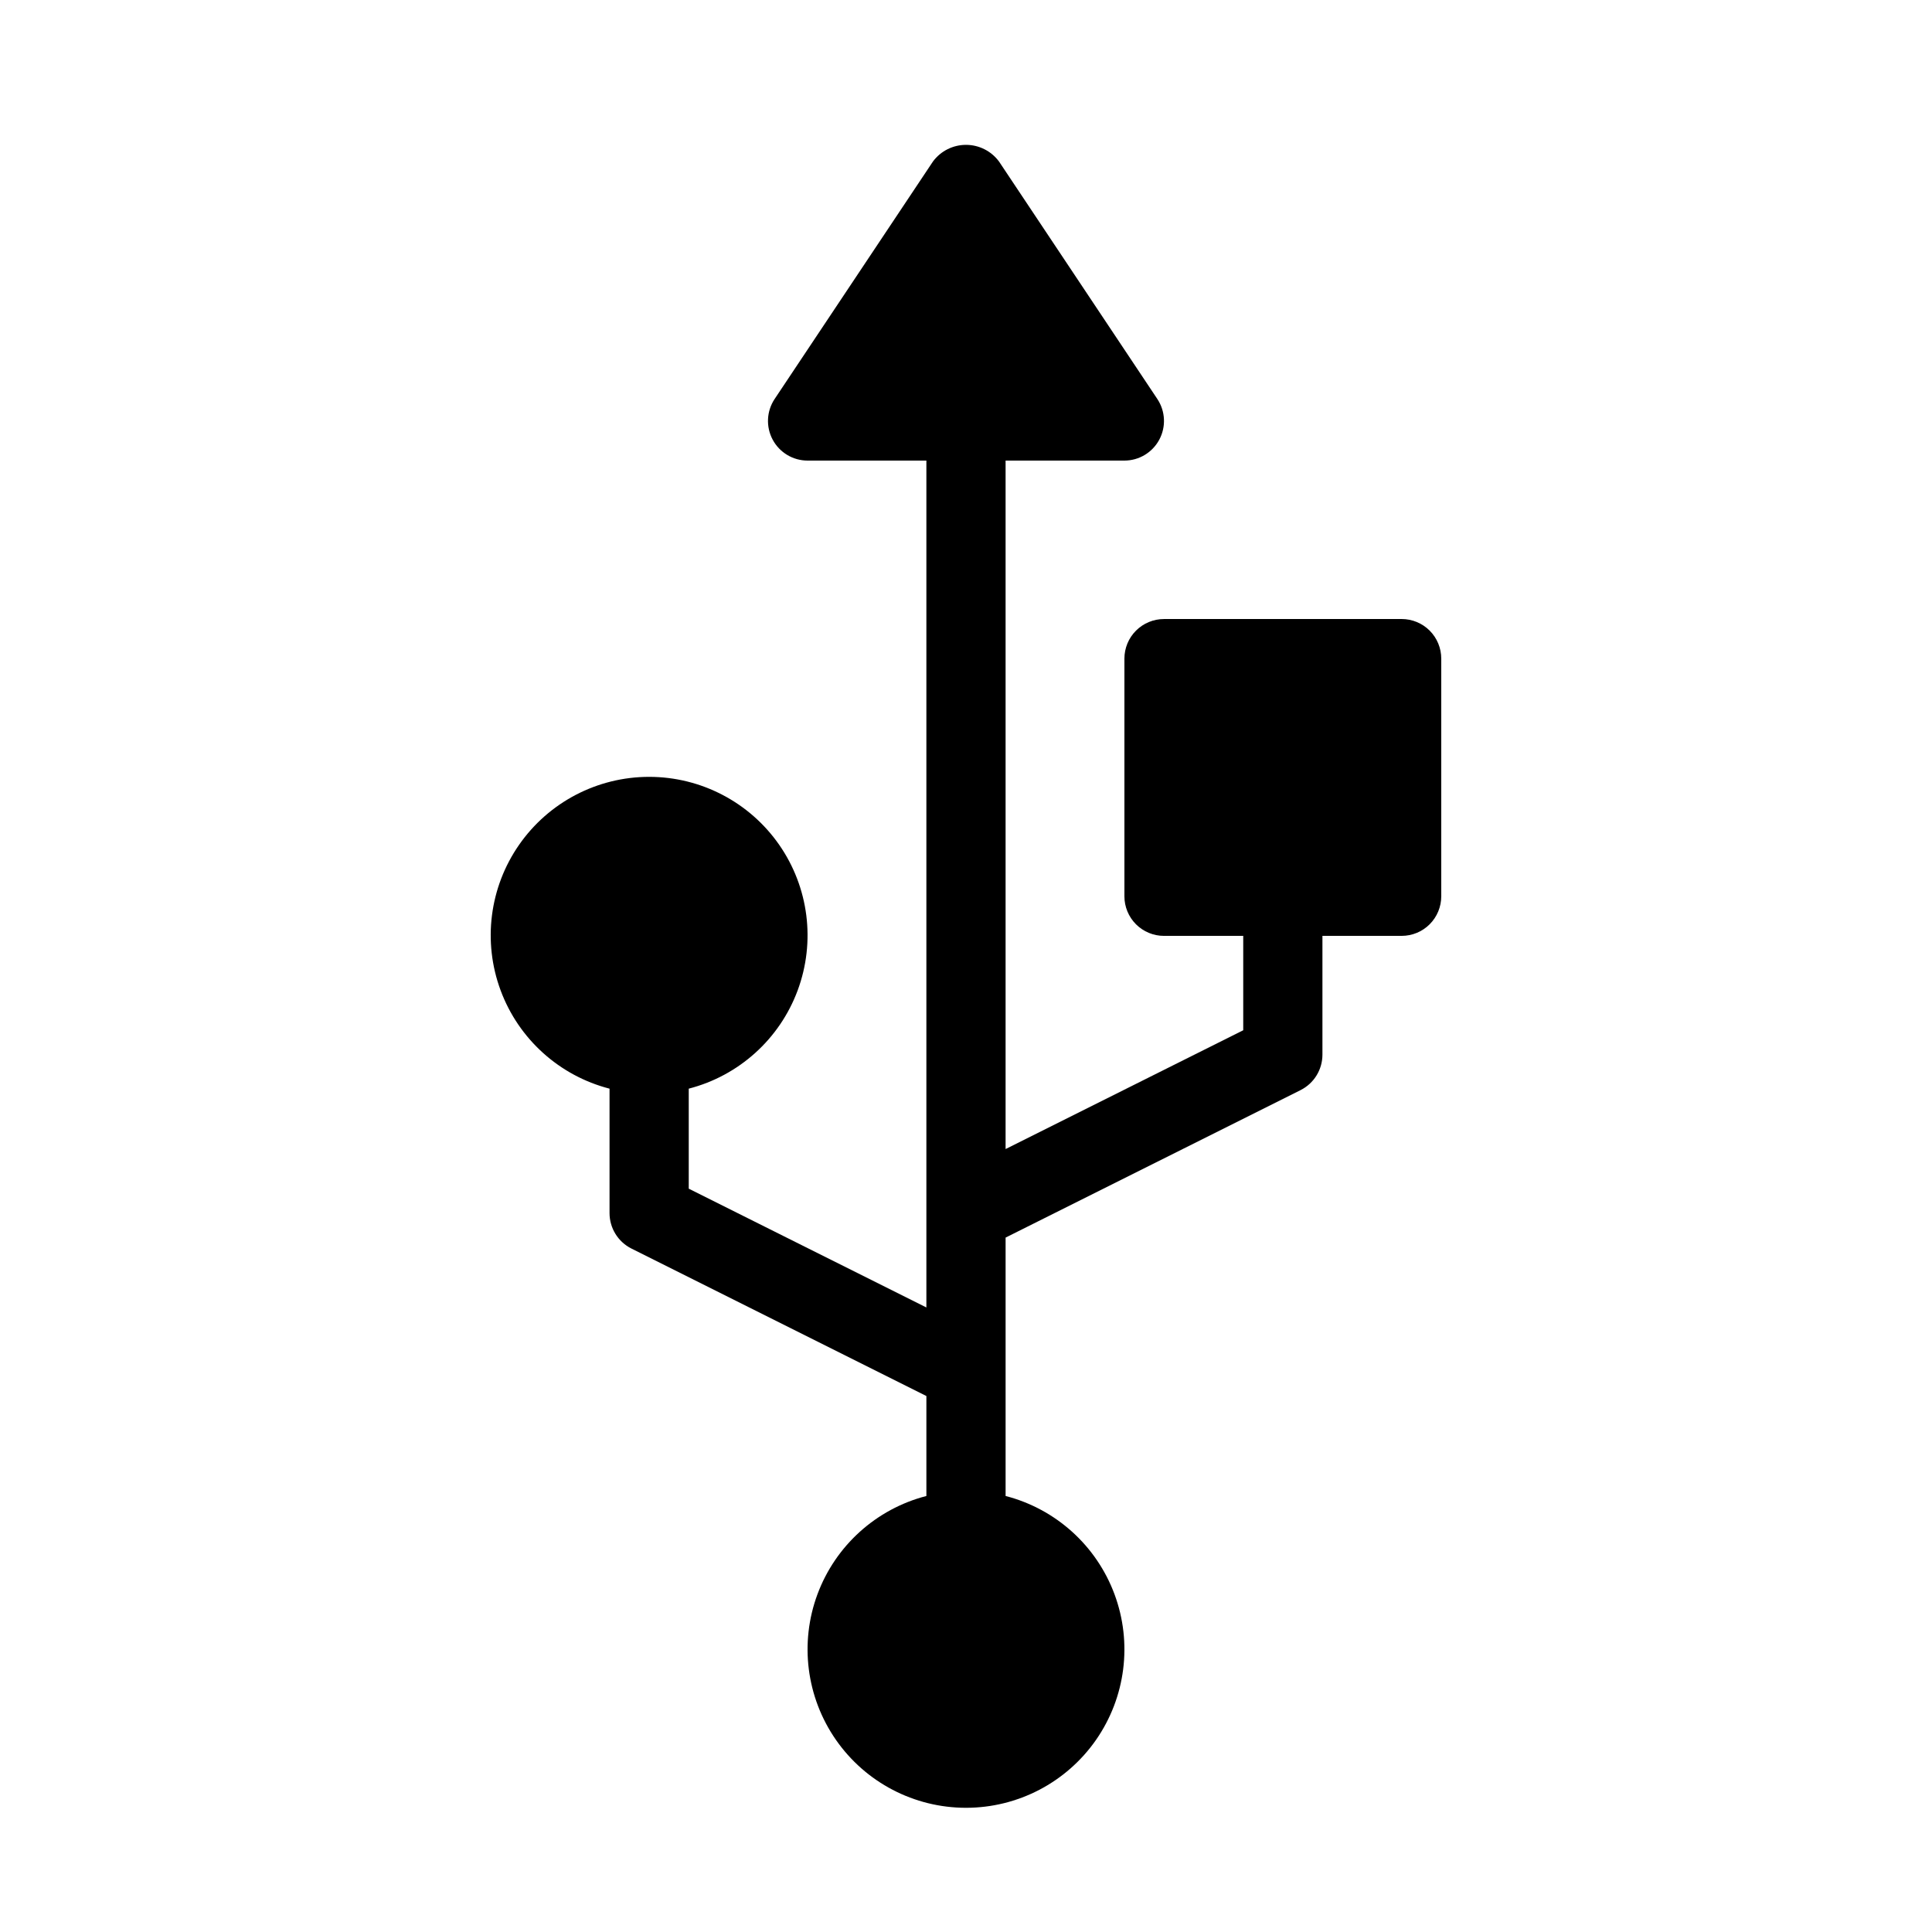
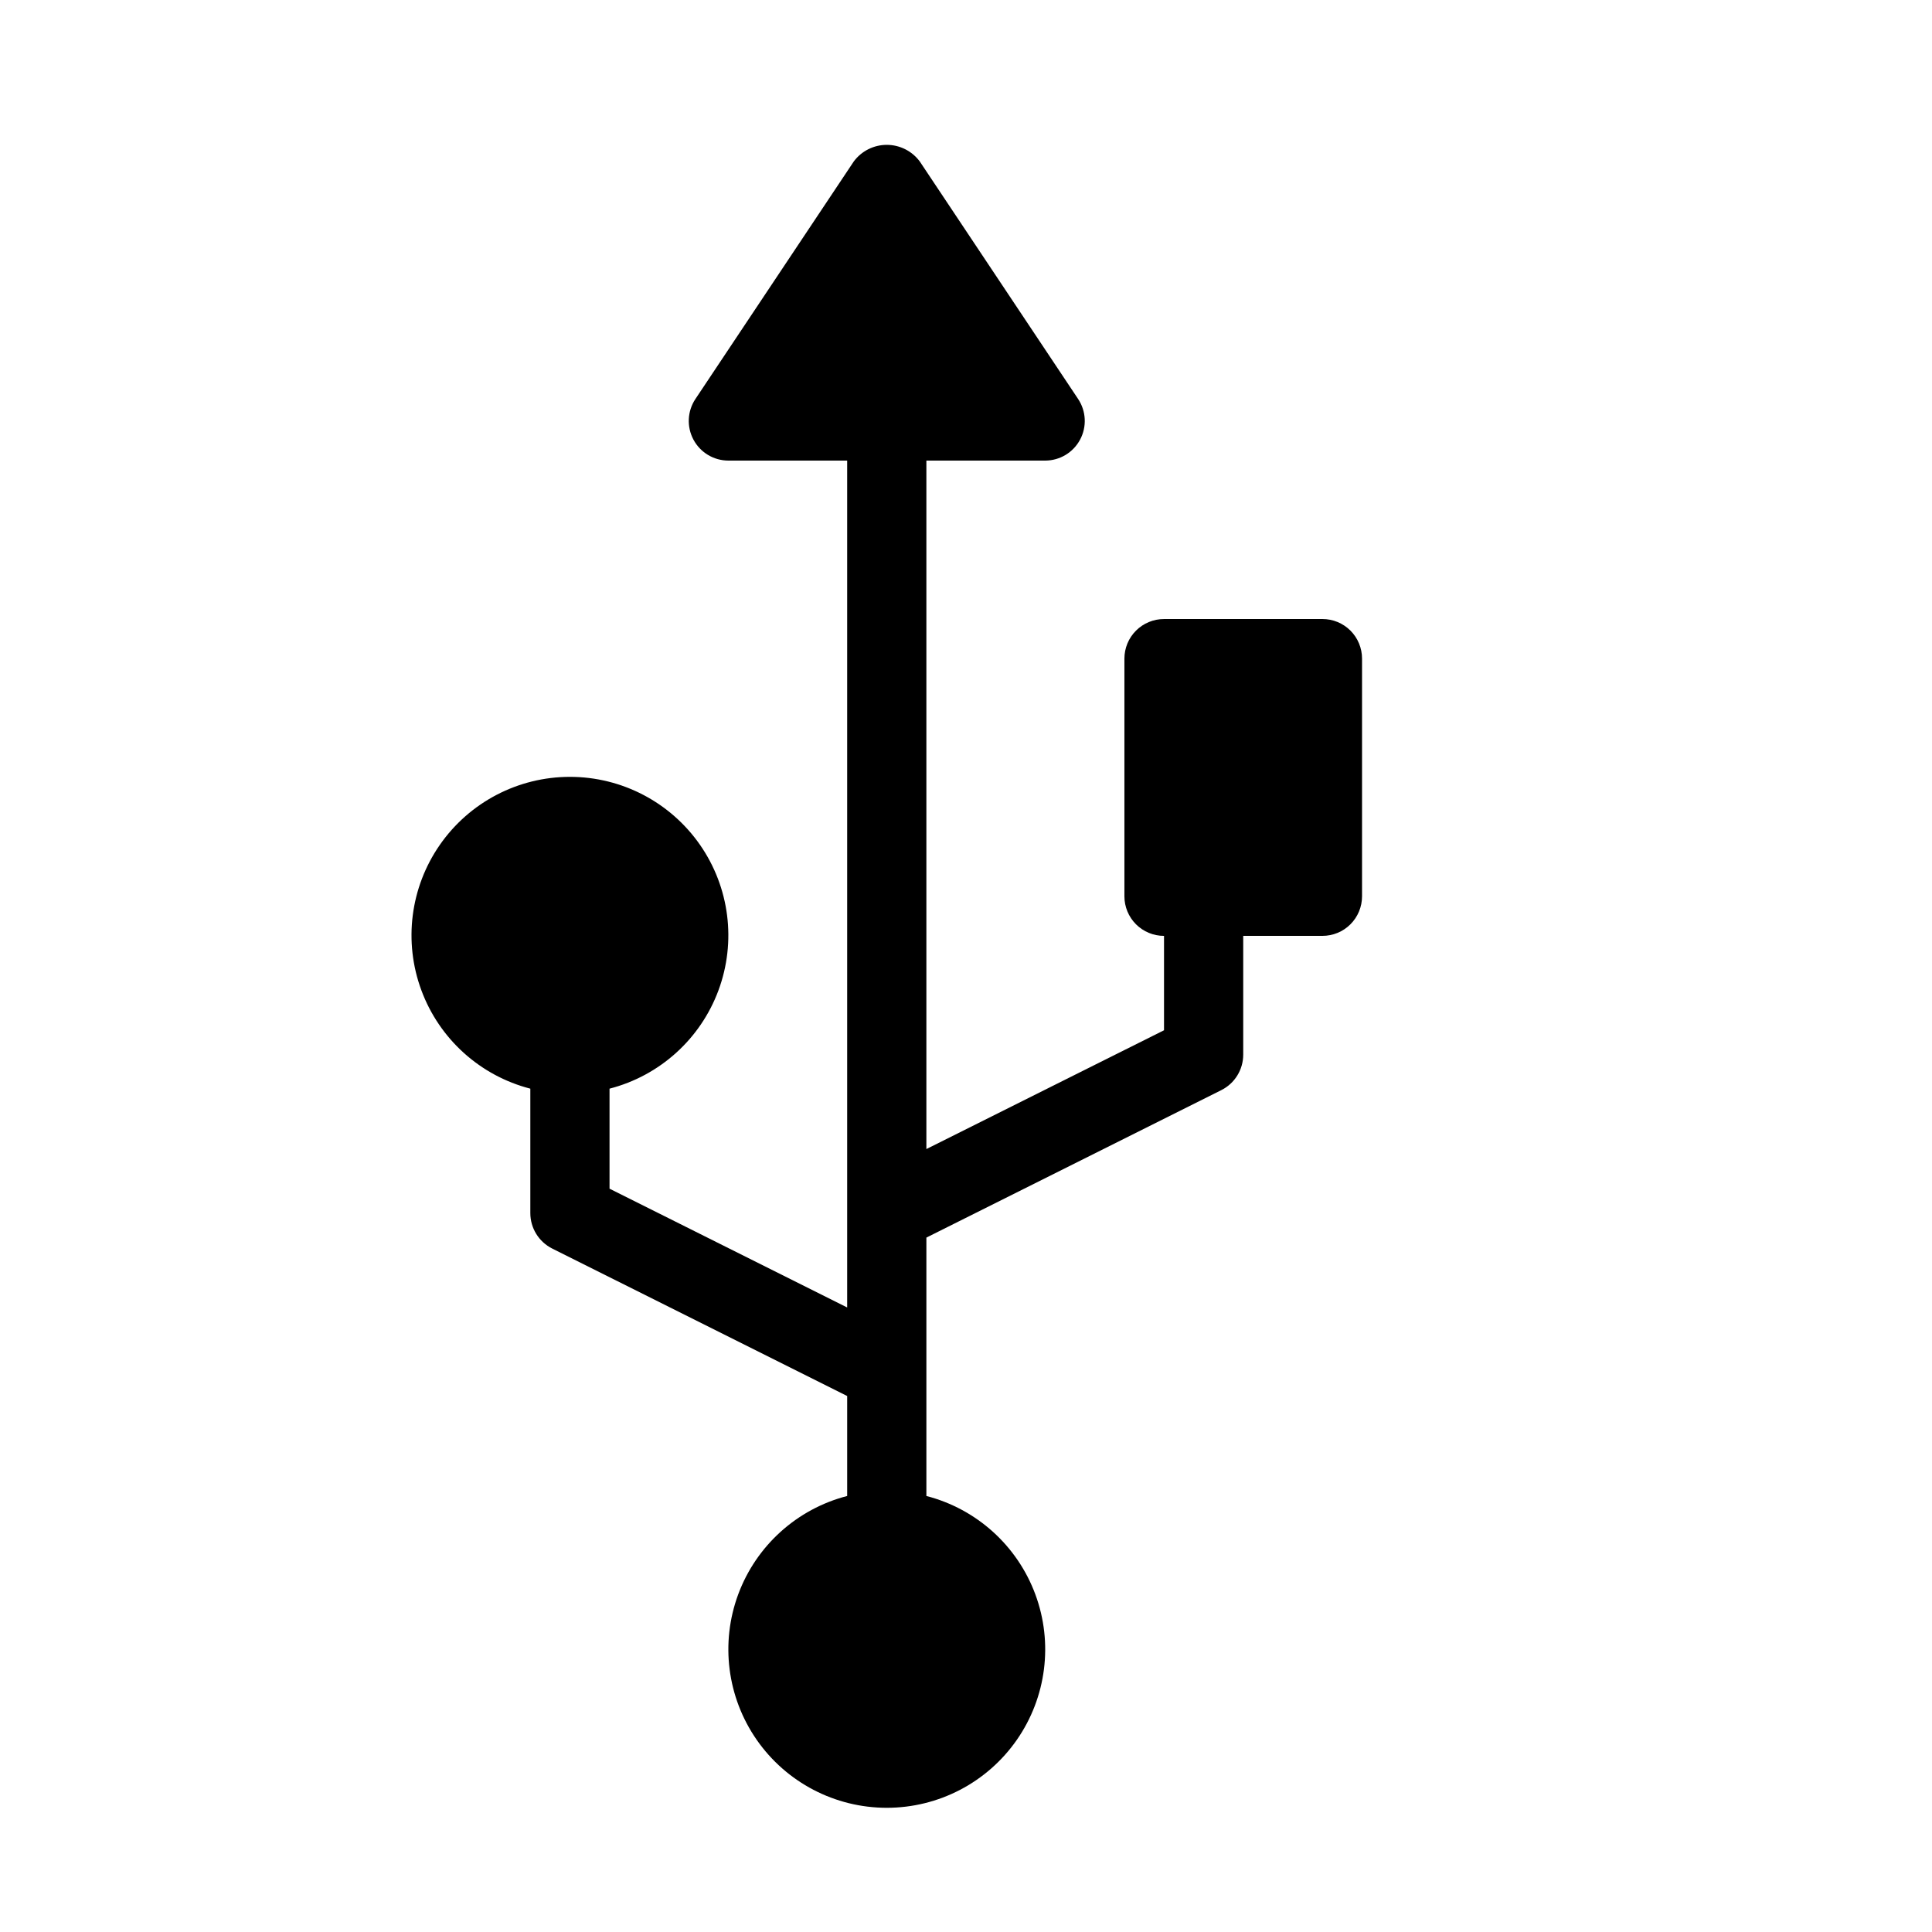
<svg xmlns="http://www.w3.org/2000/svg" fill="#000000" width="800px" height="800px" version="1.1" viewBox="144 144 512 512">
-   <path d="m515.45 308.05h-62.973c-2.785 0-5.457 1.105-7.426 3.074s-3.074 4.641-3.07 7.422v62.977c-0.004 2.785 1.102 5.457 3.07 7.426s4.641 3.074 7.426 3.07h20.992v25.012l-62.977 31.48v-182.45h31.488c3.867-0.004 7.418-2.133 9.242-5.547 1.828-3.41 1.629-7.547-0.512-10.77l-41.984-62.977v0.004c-2.055-2.758-5.293-4.383-8.73-4.383-3.441 0-6.68 1.625-8.734 4.383l-41.984 62.977v-0.004c-2.141 3.223-2.336 7.359-0.512 10.77 1.824 3.414 5.375 5.543 9.246 5.547h31.488v224.43l-62.977-31.48v-26.504c13.305-3.434 24.09-13.164 28.867-26.051 4.777-12.887 2.949-27.293-4.898-38.574-7.852-11.281-20.723-18.008-34.465-18.008s-26.617 6.727-34.465 18.008-9.68 25.688-4.898 38.574c4.777 12.887 15.559 22.617 28.867 26.051v32.98c0.004 3.977 2.25 7.606 5.801 9.391l78.168 39.082v26.492c-13.309 3.434-24.09 13.168-28.871 26.051-4.777 12.887-2.945 27.293 4.902 38.578 7.848 11.281 20.719 18.004 34.465 18.004 13.742 0 26.613-6.723 34.465-18.004 7.848-11.285 9.676-25.691 4.898-38.578-4.781-12.883-15.562-22.617-28.867-26.051v-68.477l78.168-39.082h-0.004c3.555-1.781 5.797-5.414 5.801-9.391v-31.488h20.992c2.785 0.004 5.457-1.102 7.426-3.07s3.074-4.641 3.07-7.426v-62.977c0.004-2.781-1.102-5.453-3.07-7.422s-4.641-3.074-7.426-3.074z" />
+   <path d="m515.45 308.05h-62.973c-2.785 0-5.457 1.105-7.426 3.074s-3.074 4.641-3.07 7.422v62.977c-0.004 2.785 1.102 5.457 3.07 7.426s4.641 3.074 7.426 3.07v25.012l-62.977 31.48v-182.45h31.488c3.867-0.004 7.418-2.133 9.242-5.547 1.828-3.41 1.629-7.547-0.512-10.77l-41.984-62.977v0.004c-2.055-2.758-5.293-4.383-8.73-4.383-3.441 0-6.68 1.625-8.734 4.383l-41.984 62.977v-0.004c-2.141 3.223-2.336 7.359-0.512 10.77 1.824 3.414 5.375 5.543 9.246 5.547h31.488v224.43l-62.977-31.48v-26.504c13.305-3.434 24.09-13.164 28.867-26.051 4.777-12.887 2.949-27.293-4.898-38.574-7.852-11.281-20.723-18.008-34.465-18.008s-26.617 6.727-34.465 18.008-9.68 25.688-4.898 38.574c4.777 12.887 15.559 22.617 28.867 26.051v32.98c0.004 3.977 2.25 7.606 5.801 9.391l78.168 39.082v26.492c-13.309 3.434-24.09 13.168-28.871 26.051-4.777 12.887-2.945 27.293 4.902 38.578 7.848 11.281 20.719 18.004 34.465 18.004 13.742 0 26.613-6.723 34.465-18.004 7.848-11.285 9.676-25.691 4.898-38.578-4.781-12.883-15.562-22.617-28.867-26.051v-68.477l78.168-39.082h-0.004c3.555-1.781 5.797-5.414 5.801-9.391v-31.488h20.992c2.785 0.004 5.457-1.102 7.426-3.07s3.074-4.641 3.07-7.426v-62.977c0.004-2.781-1.102-5.453-3.07-7.422s-4.641-3.074-7.426-3.074z" />
</svg>